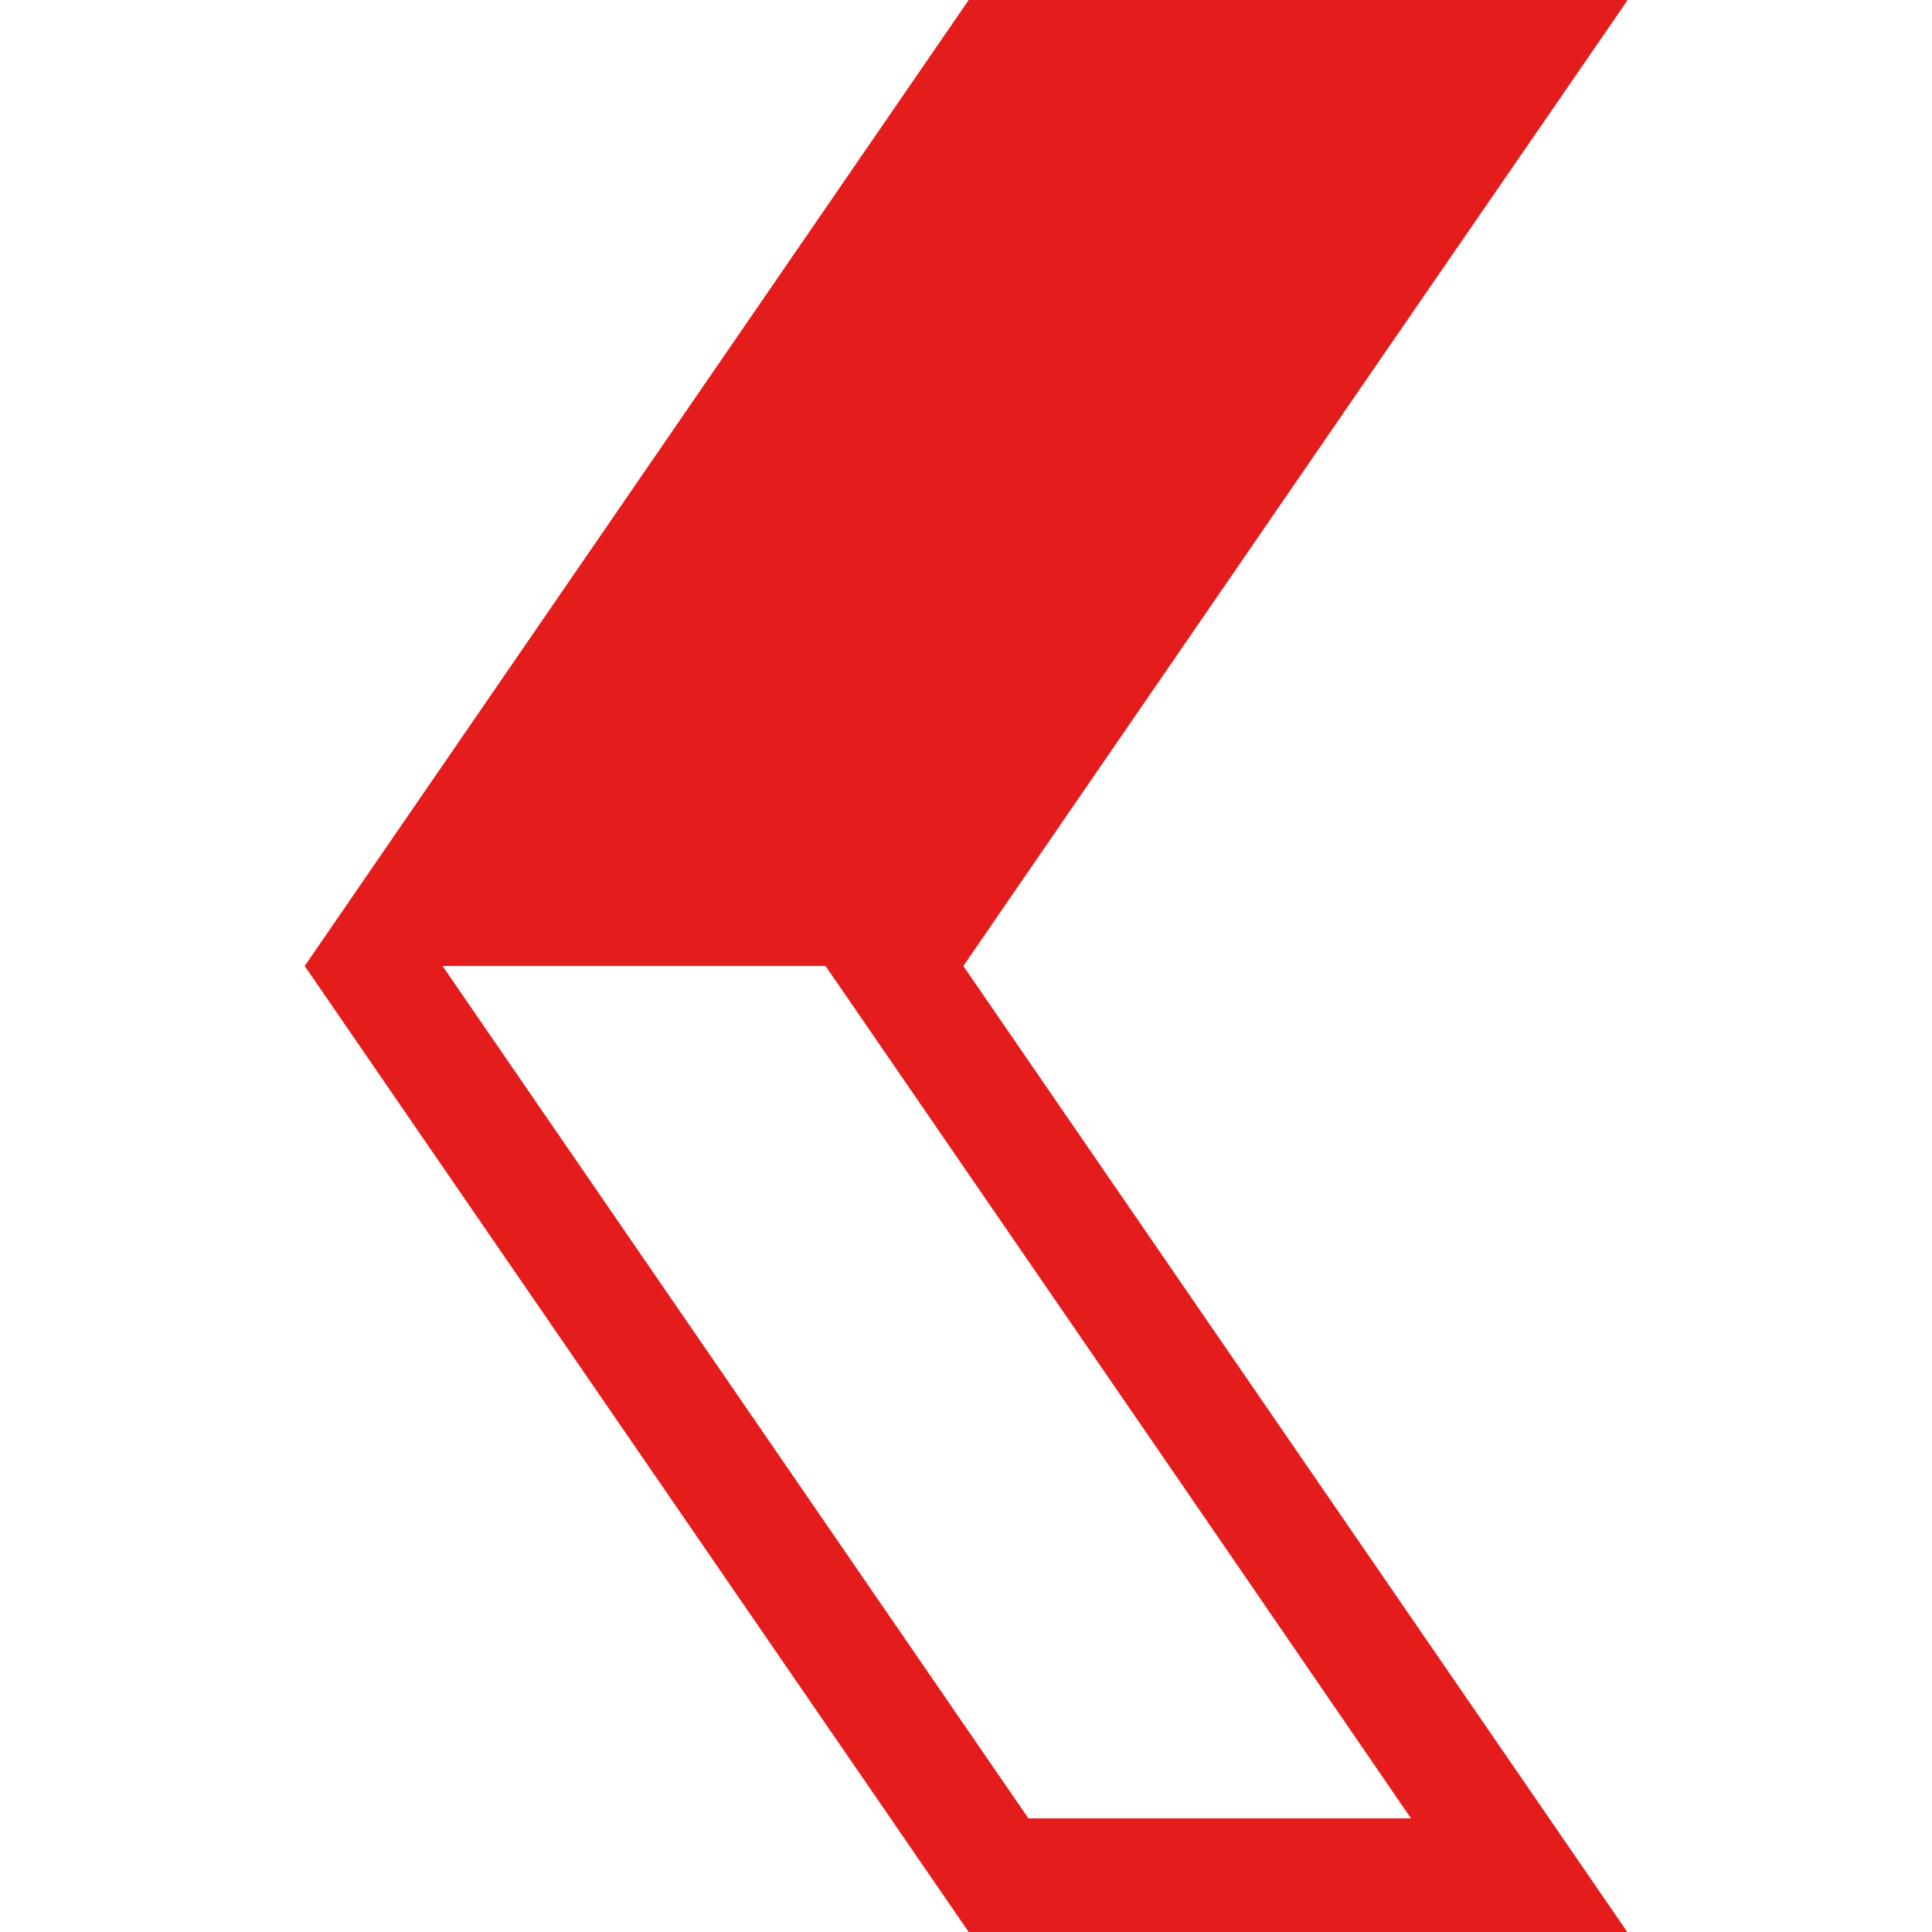
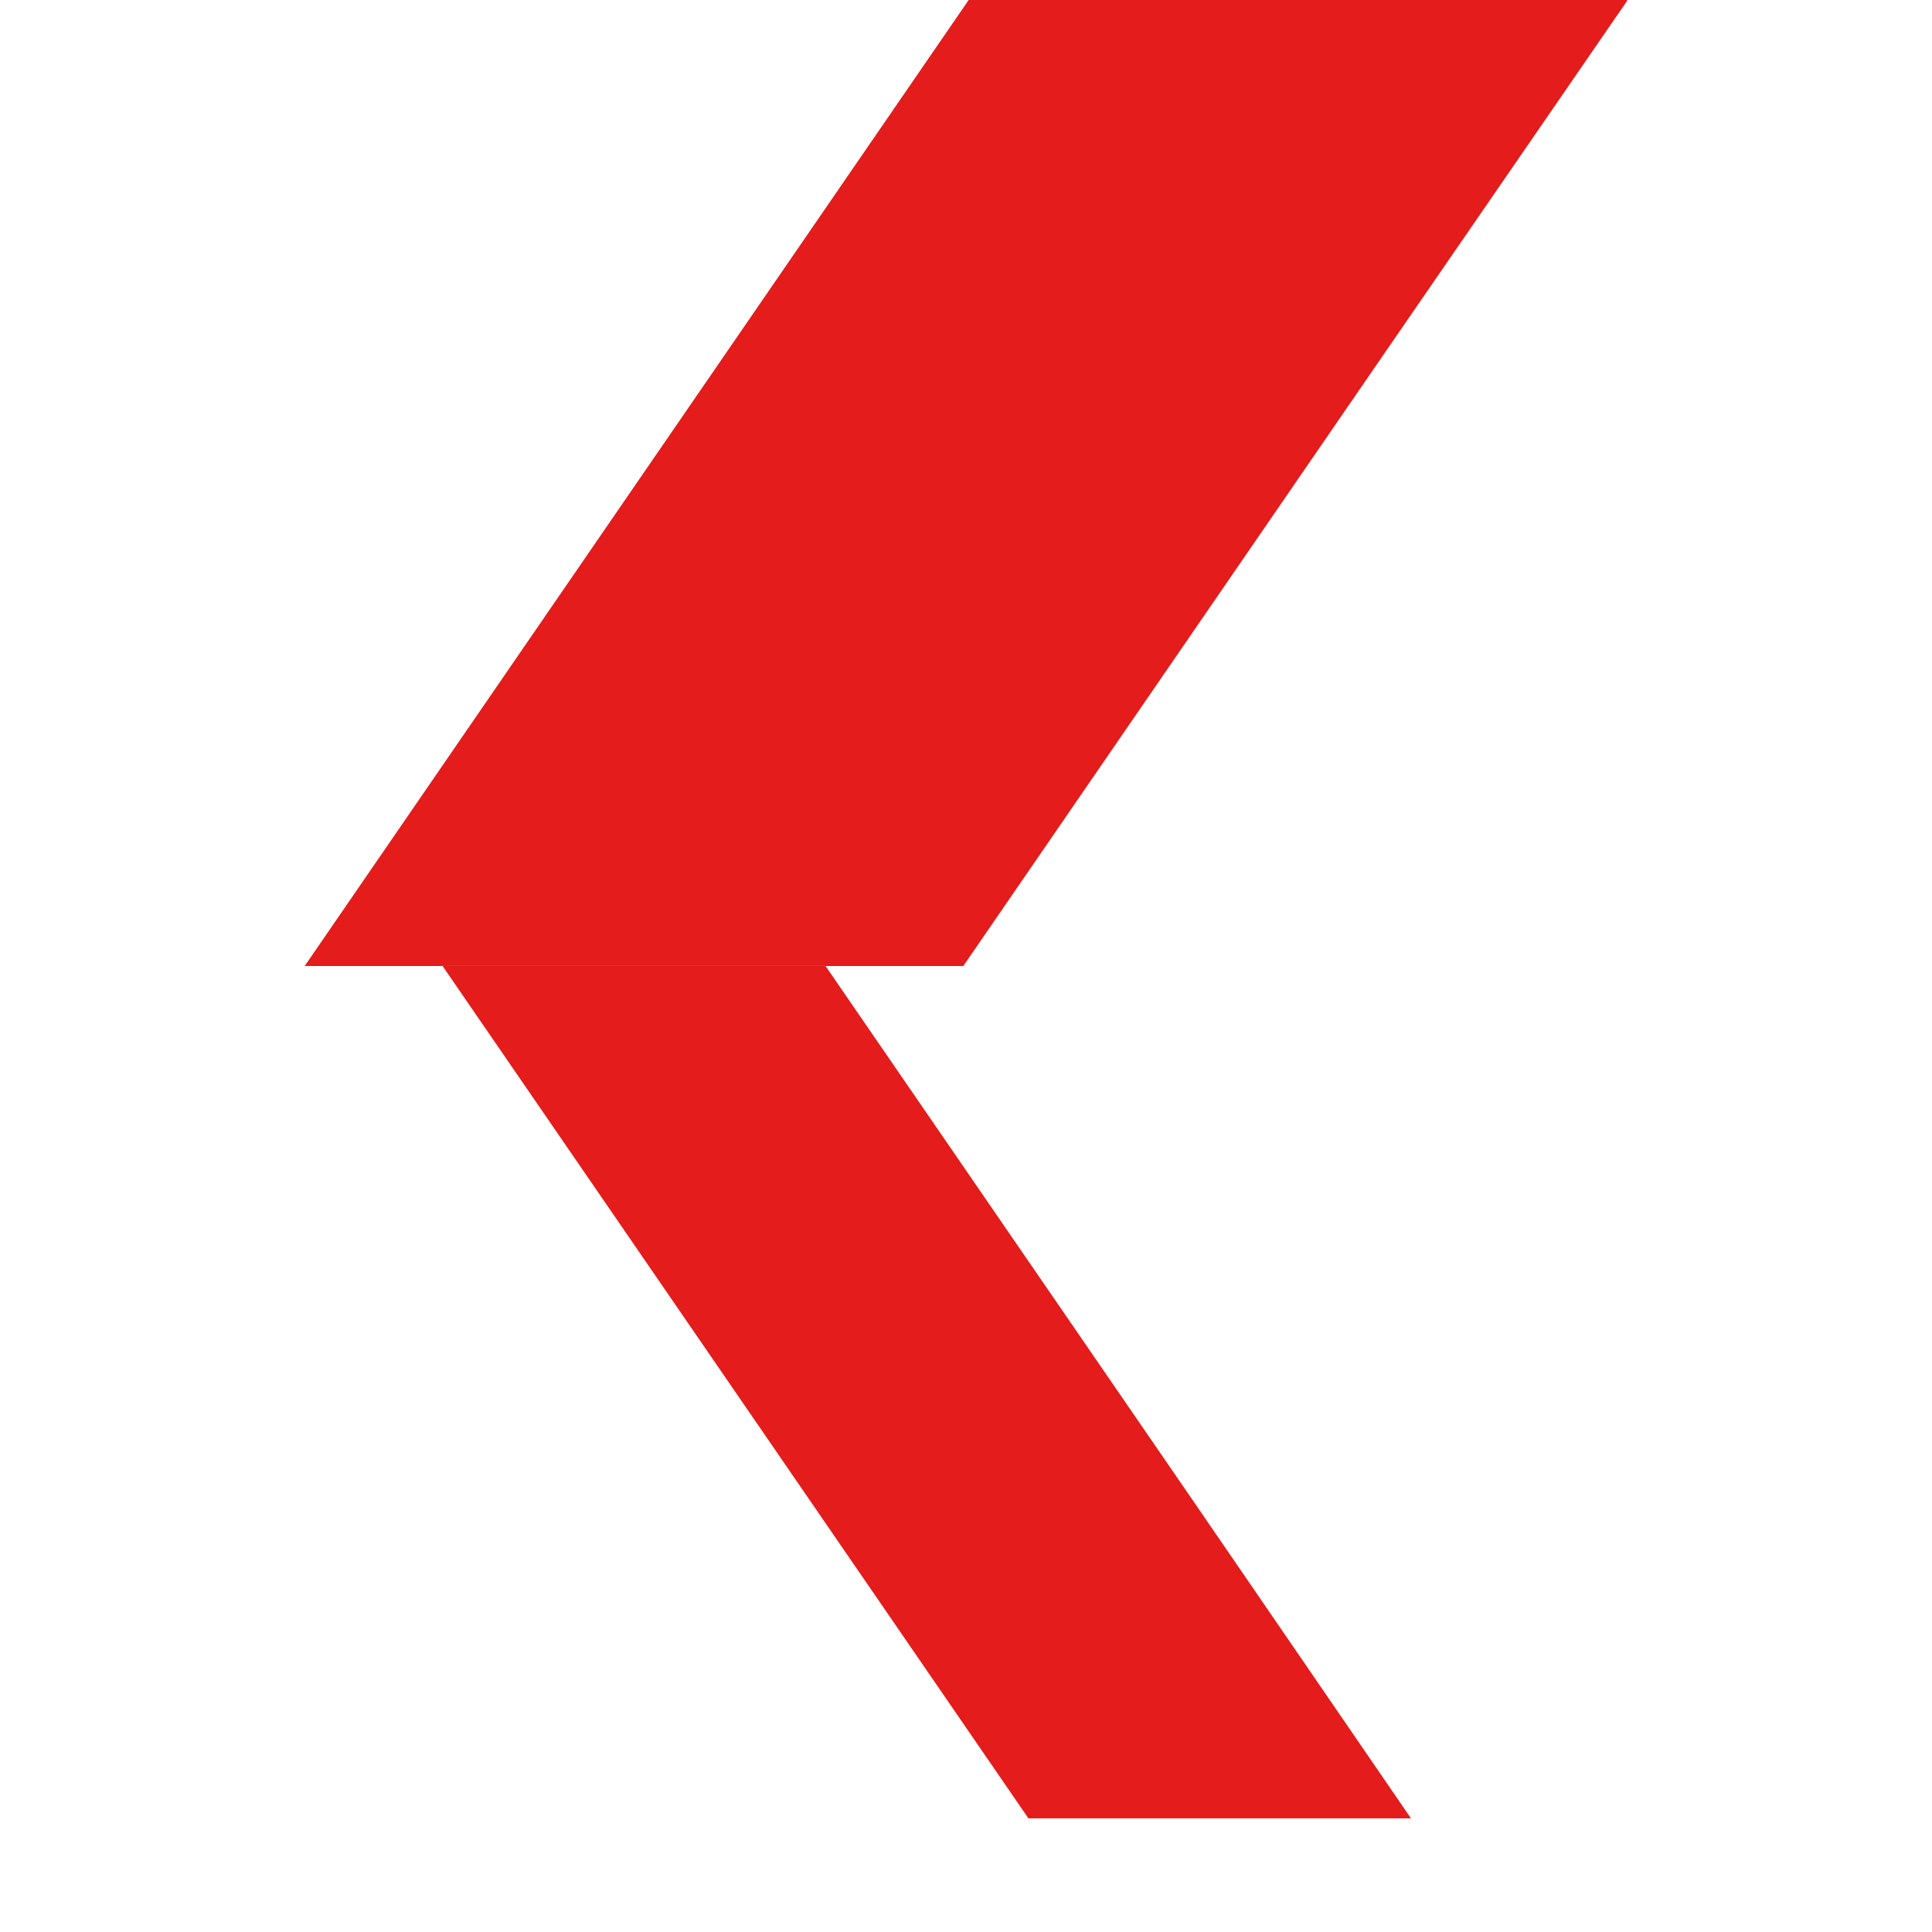
<svg xmlns="http://www.w3.org/2000/svg" version="1.1" id="_x31_0" x="0px" y="0px" viewBox="0 0 512 512" style="width: 48px; height: 48px;" xml:space="preserve">
  <style type="text/css">
	.st0{fill:#374149;}
</style>
  <g>
-     <path class="st0" d="M256.709,0L80.744,256l175.965,256h174.547L255.294,256L367.42,92.867l63.836-92.711h-0.11L431.256,0H256.709z    M317.858,400.152l56.062,81.723H272.533L117.279,255.992h101.496L317.858,400.152z" style="fill: rgb(228, 28, 28);" />
+     <path class="st0" d="M256.709,0L80.744,256h174.547L255.294,256L367.42,92.867l63.836-92.711h-0.11L431.256,0H256.709z    M317.858,400.152l56.062,81.723H272.533L117.279,255.992h101.496L317.858,400.152z" style="fill: rgb(228, 28, 28);" />
  </g>
</svg>